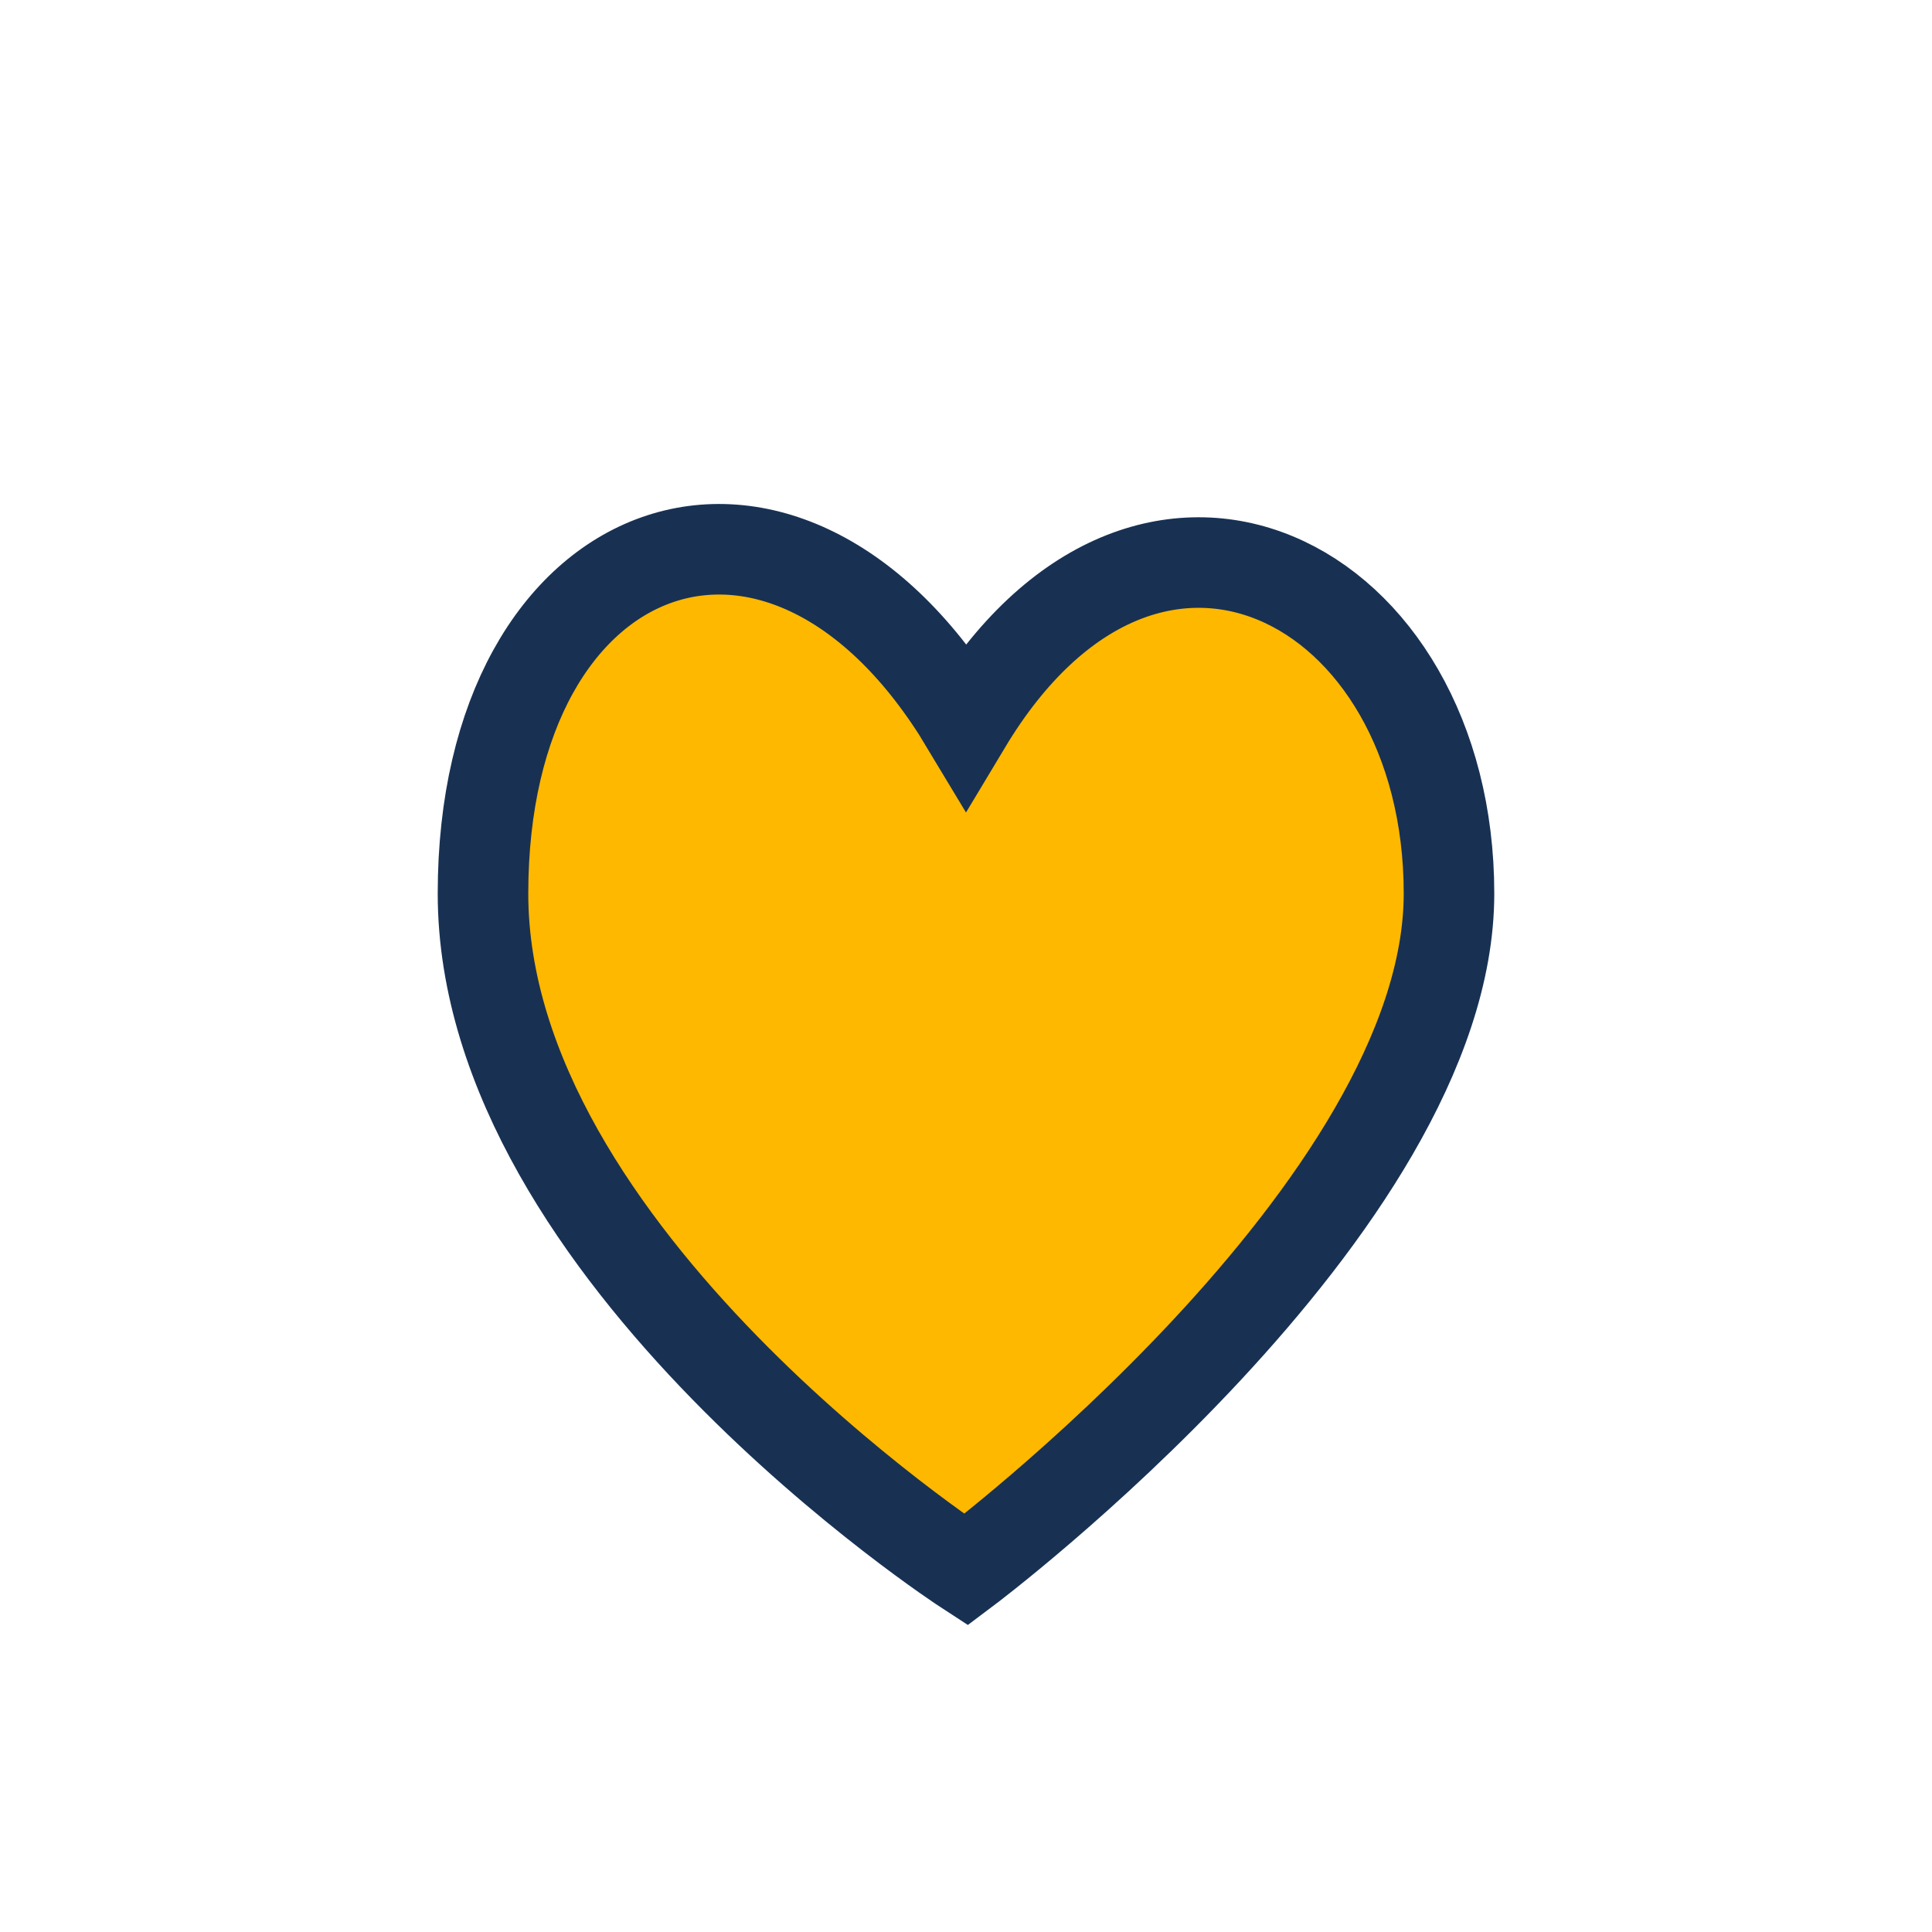
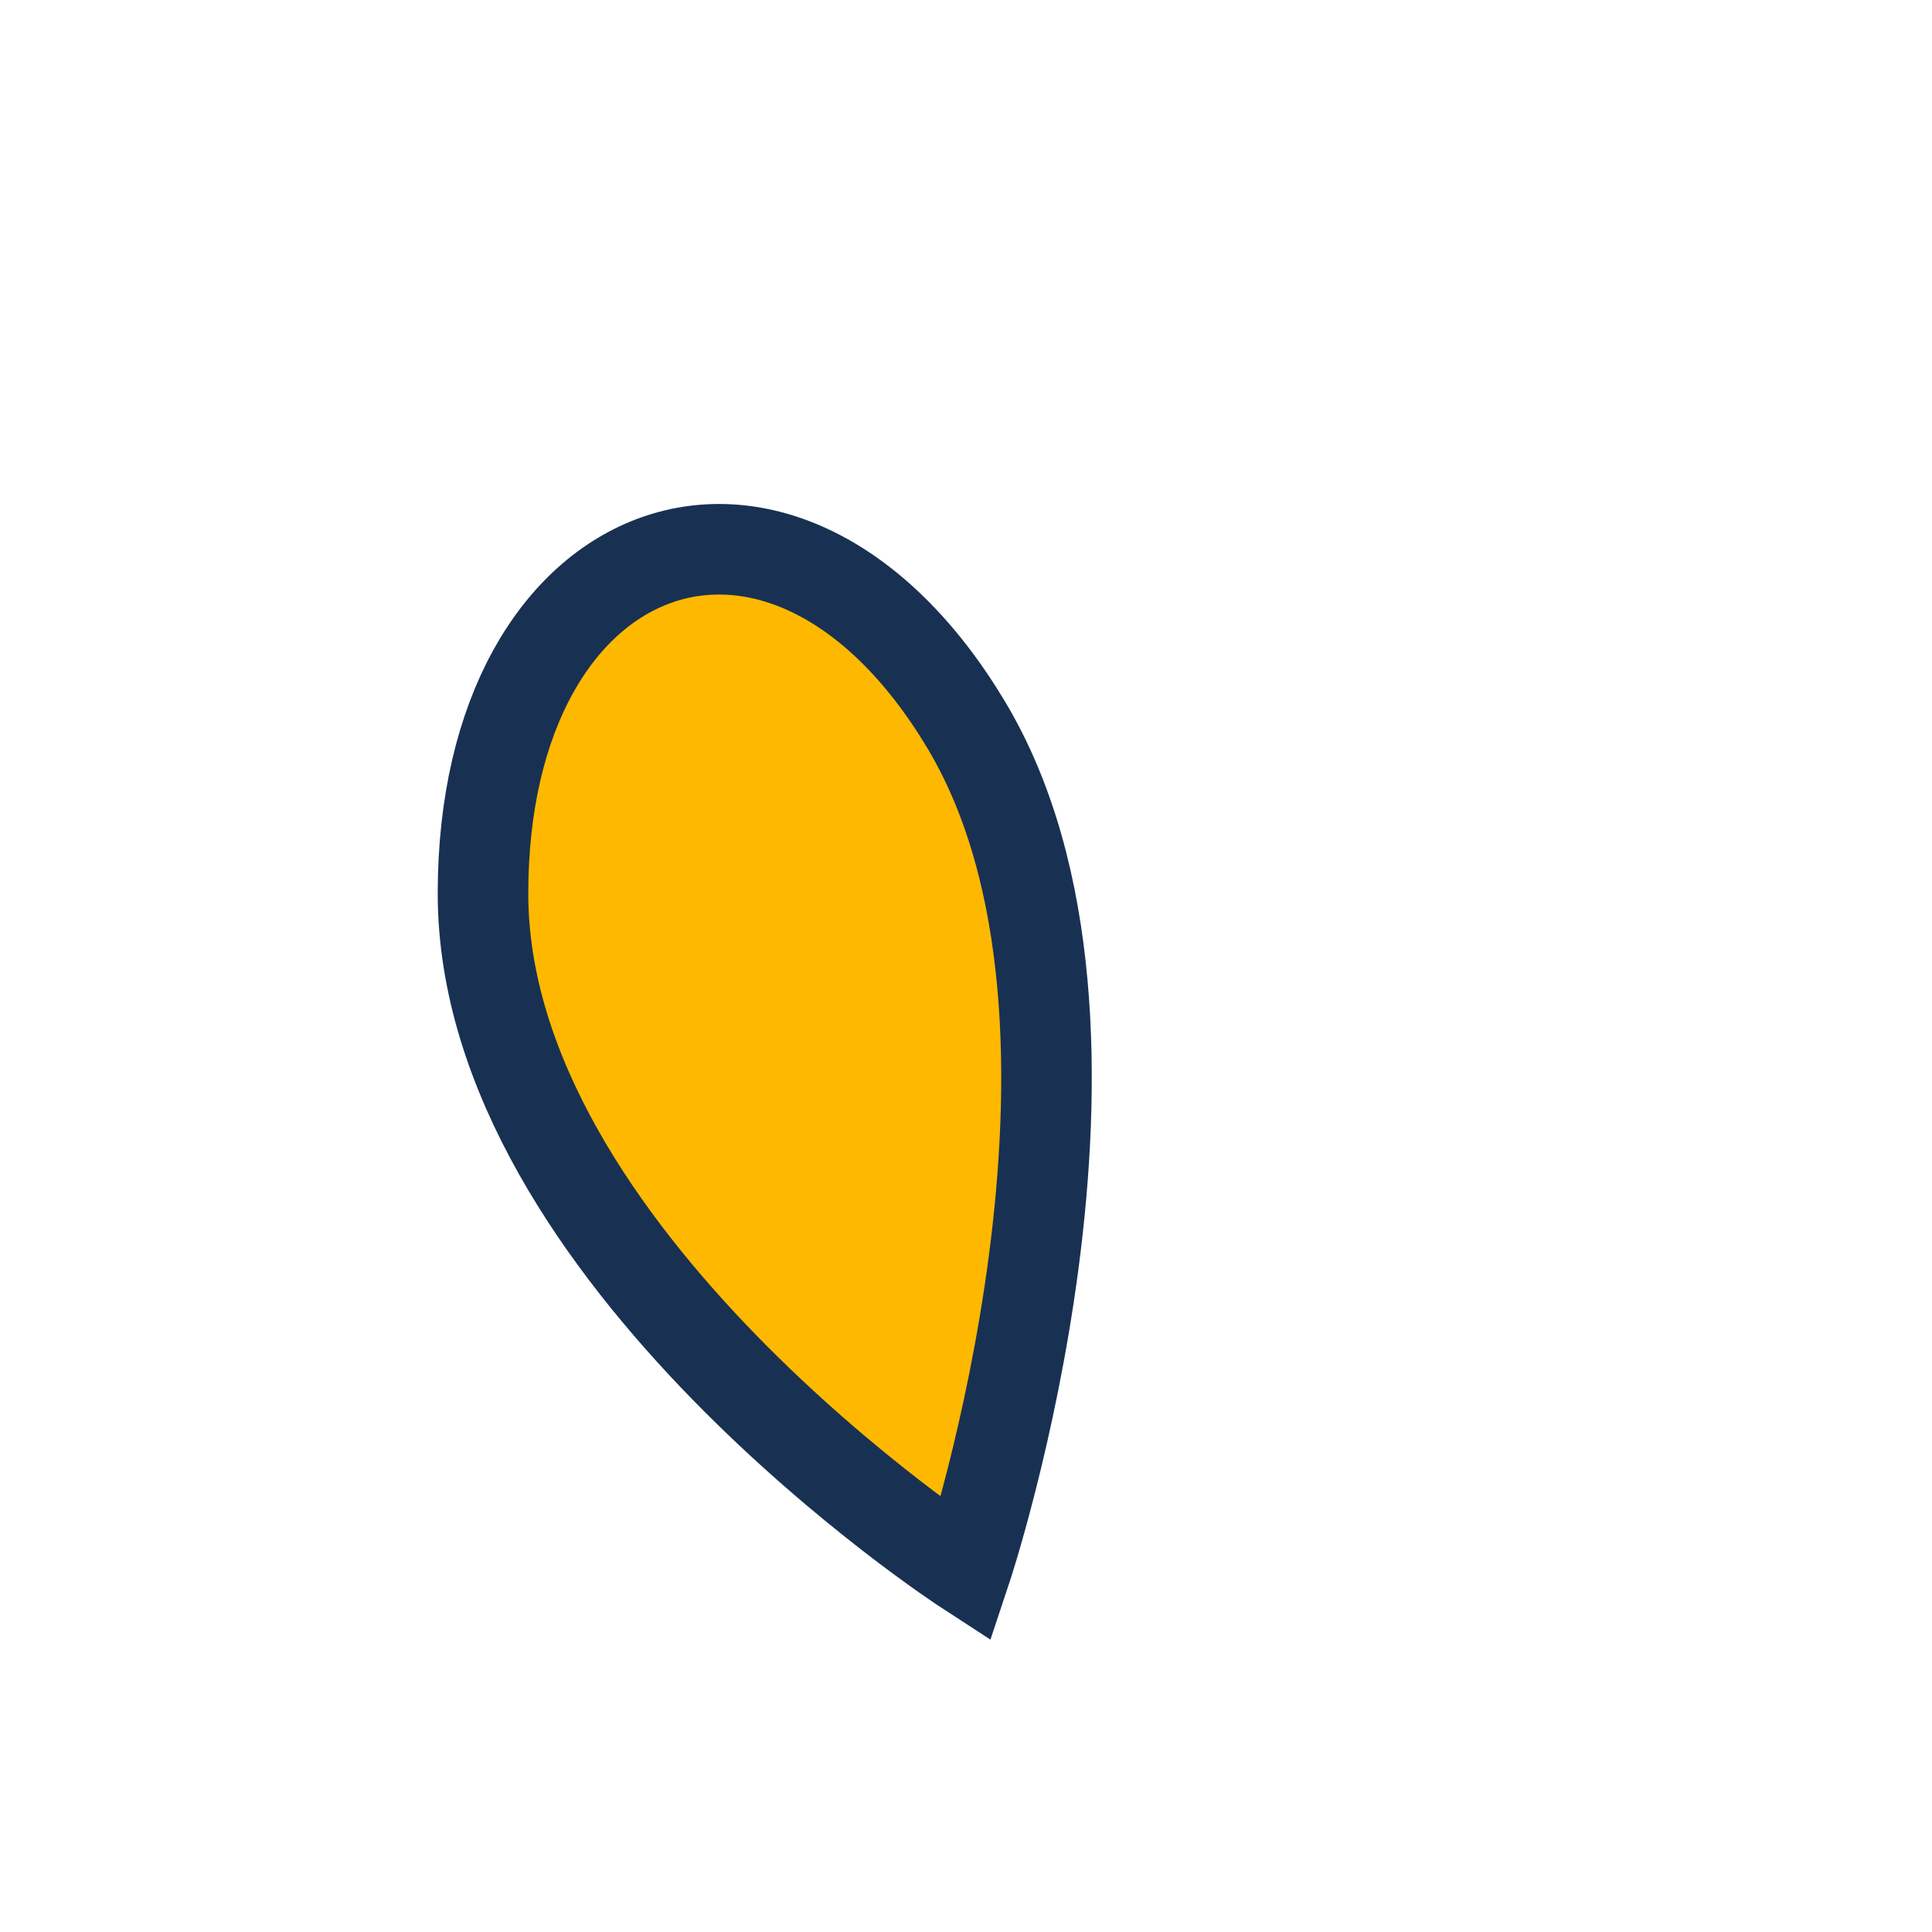
<svg xmlns="http://www.w3.org/2000/svg" width="32" height="32" viewBox="0 0 32 32">
-   <path d="M16 26s-8-5.2-8-11.2S13 7 16 12c3-5 8-2.4 8 2.8S16 26 16 26z" fill="#FFB800" stroke="#183153" stroke-width="1.5" />
+   <path d="M16 26s-8-5.2-8-11.2S13 7 16 12S16 26 16 26z" fill="#FFB800" stroke="#183153" stroke-width="1.5" />
</svg>